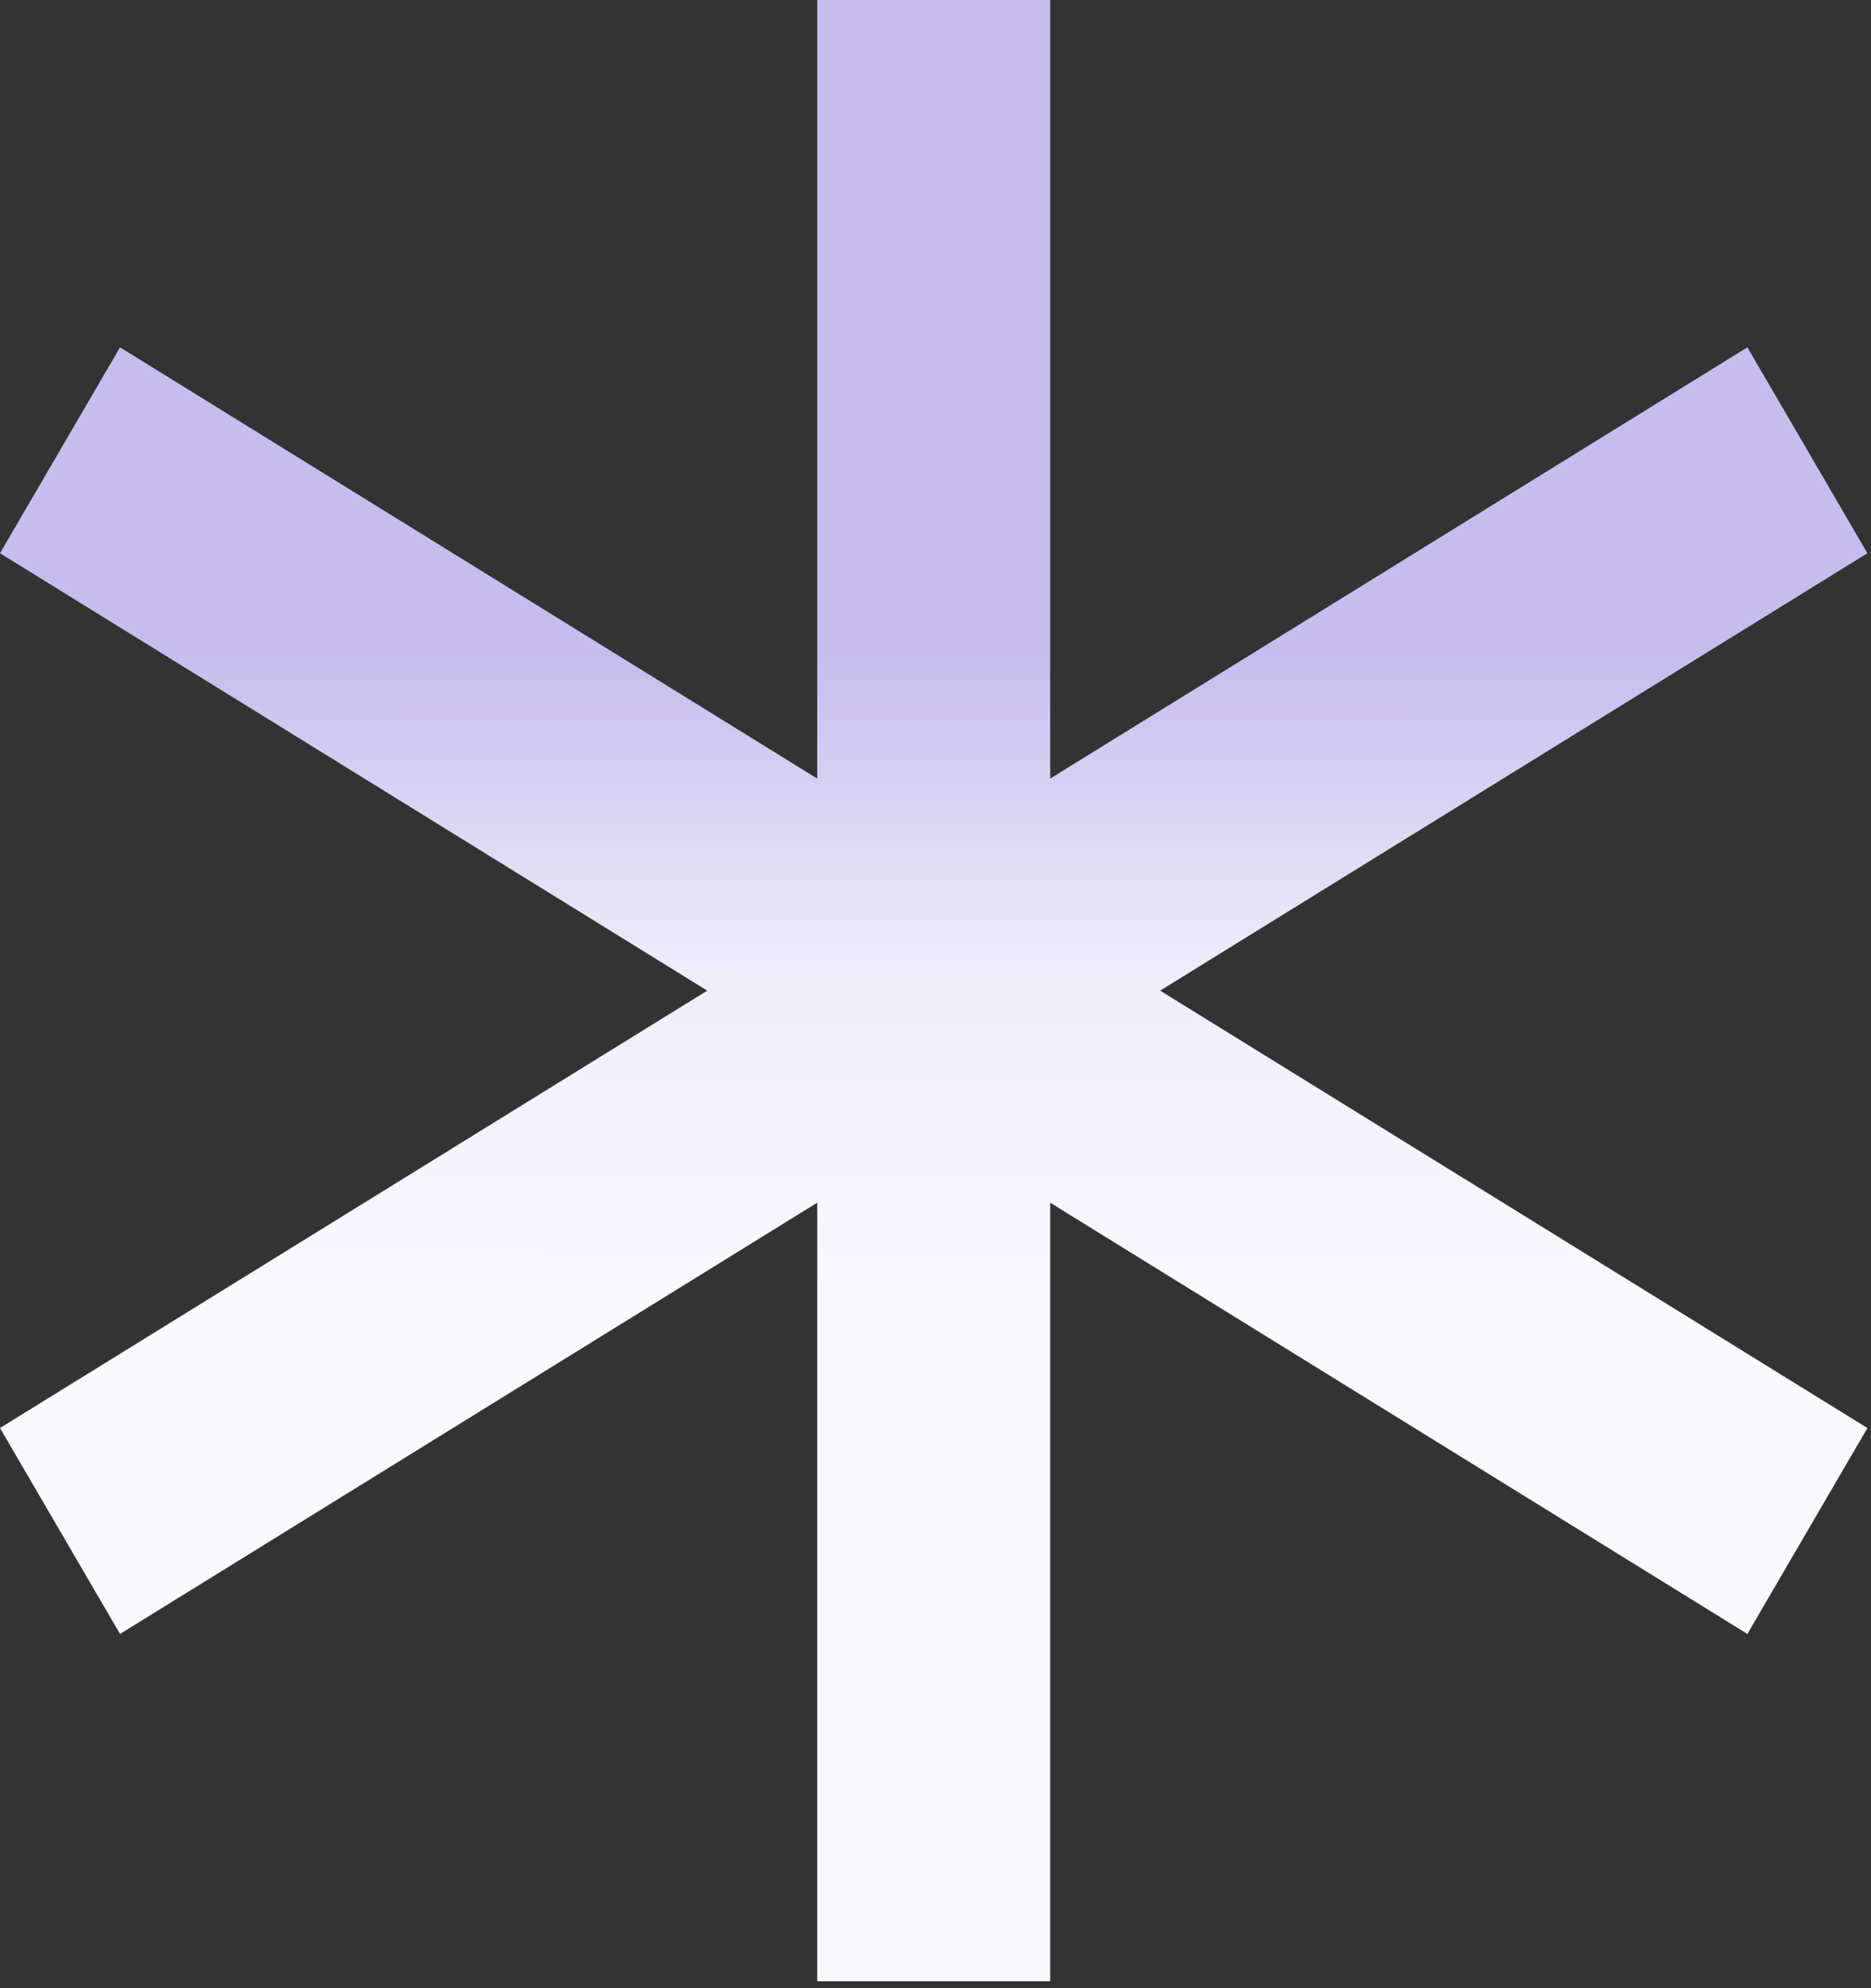
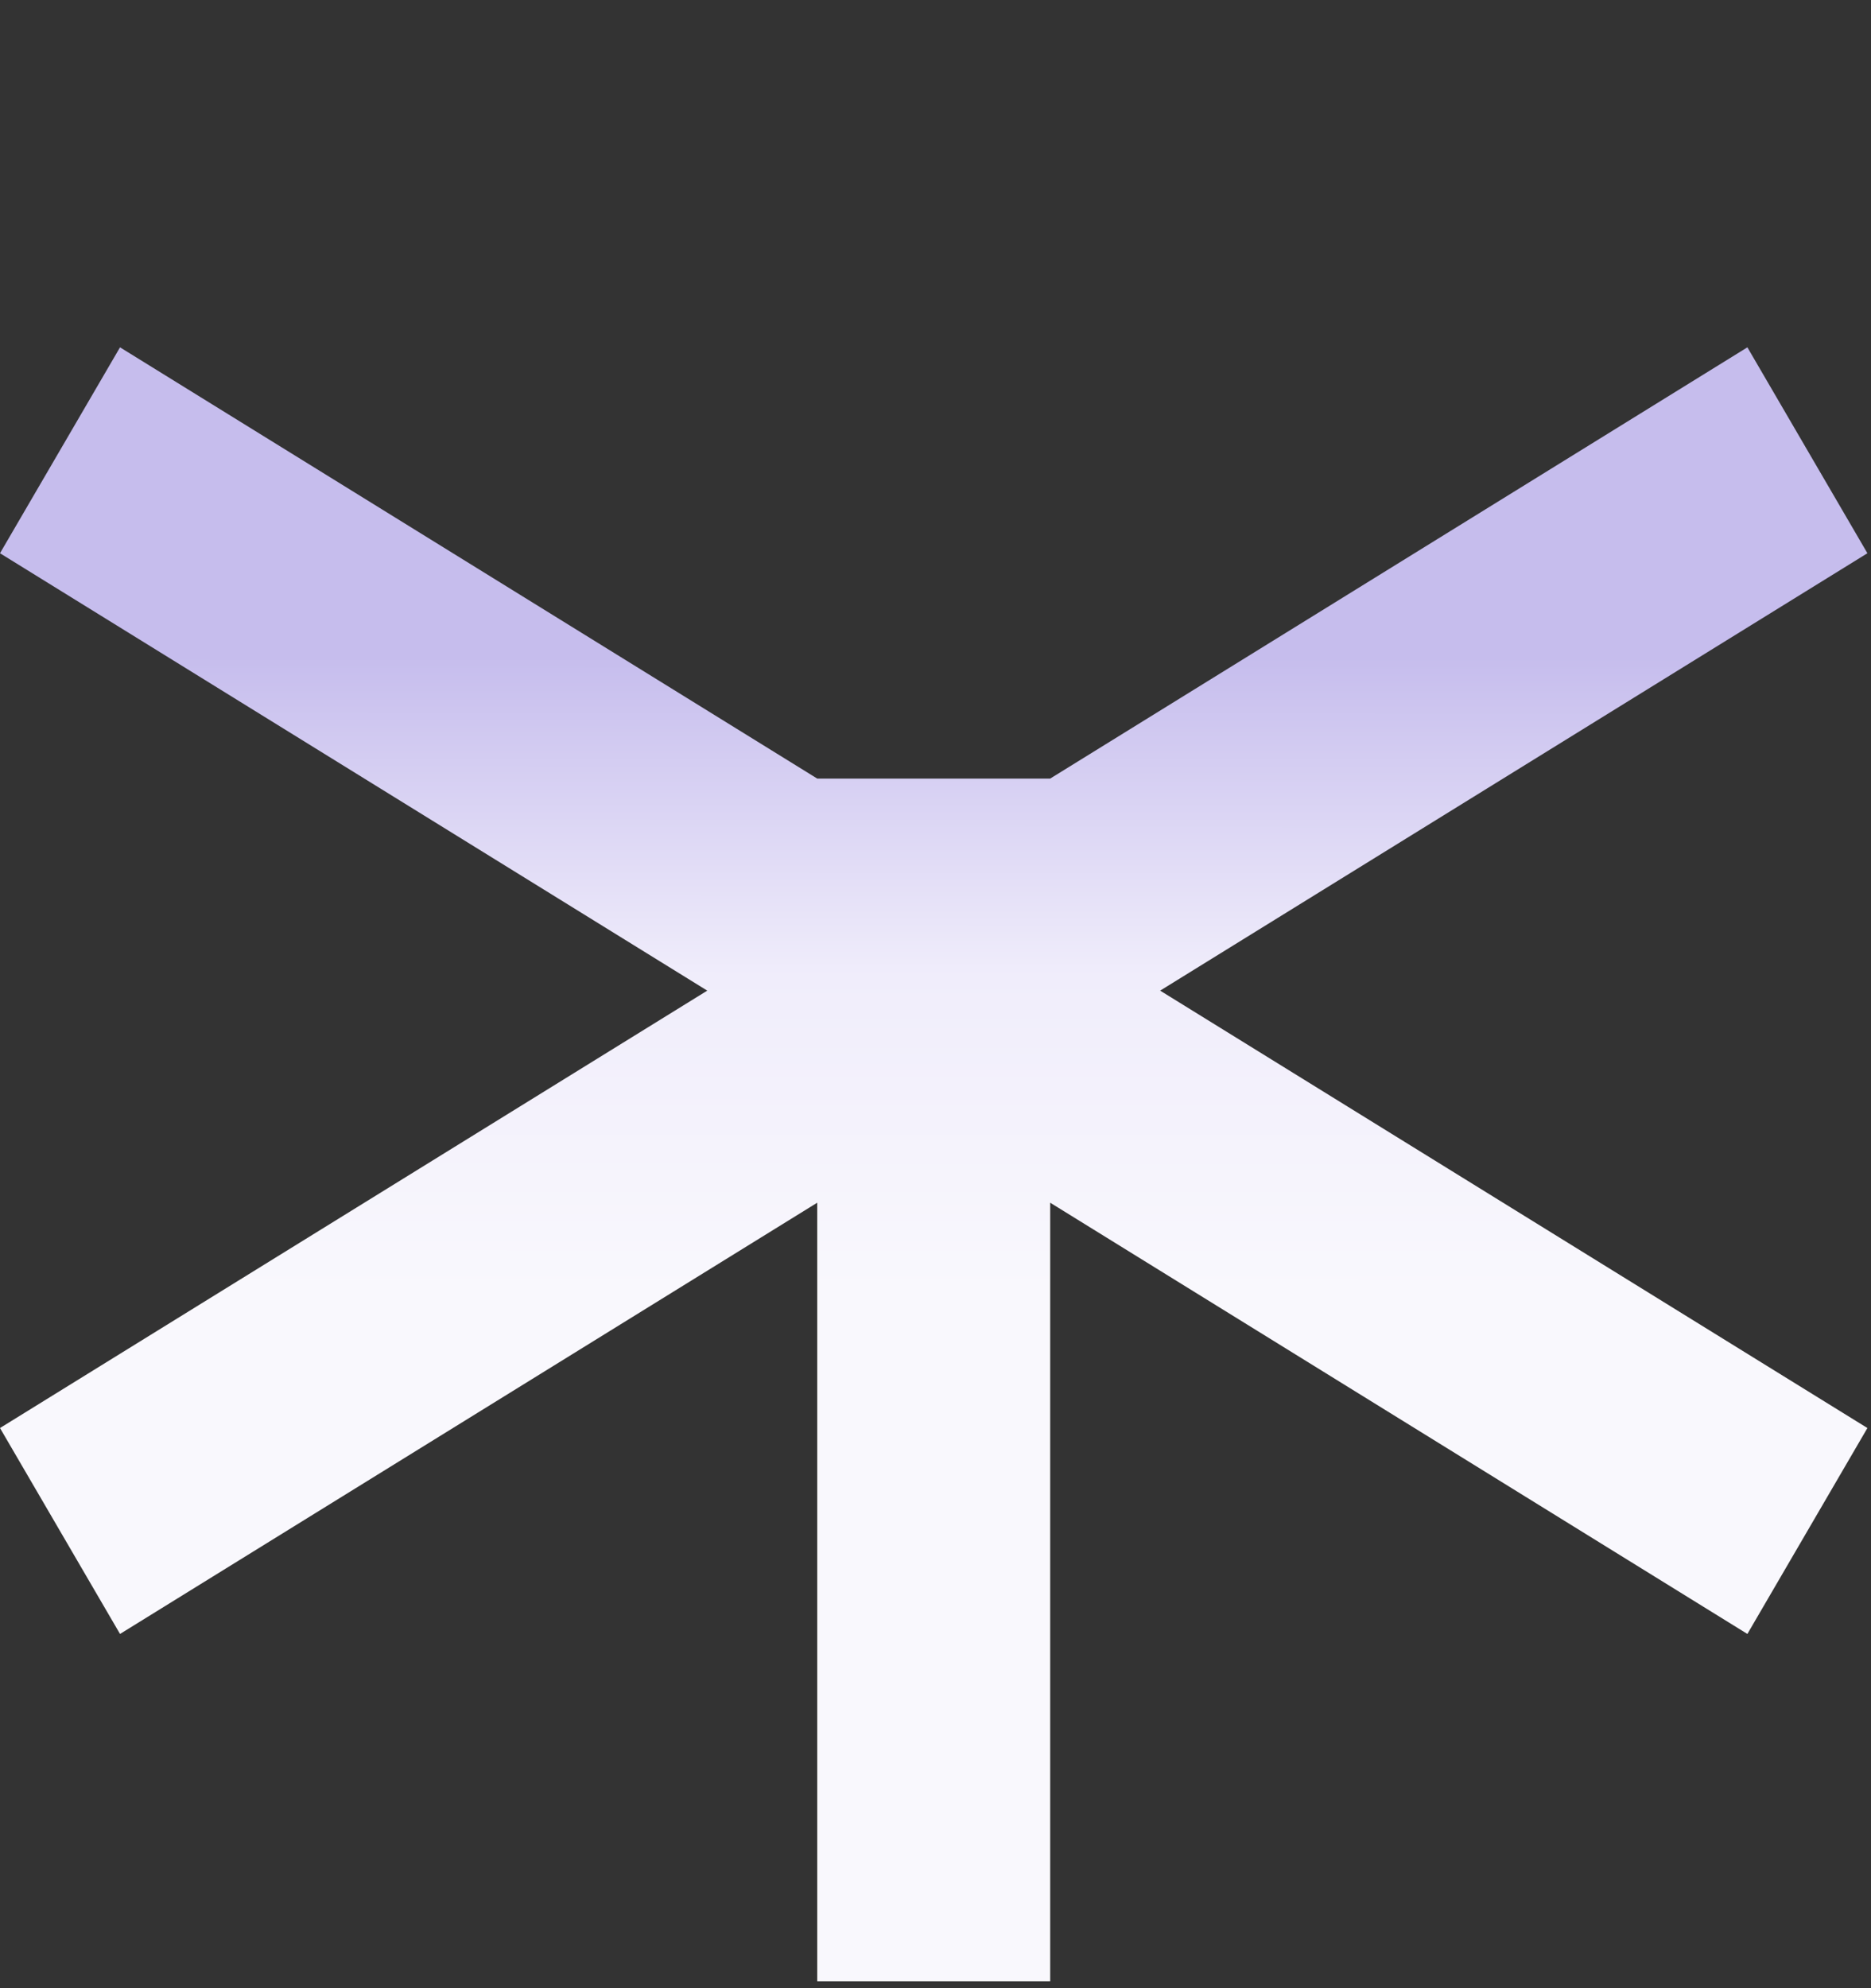
<svg xmlns="http://www.w3.org/2000/svg" width="176" height="187" viewBox="0 0 176 187" fill="none">
  <rect x="0" y="0" width="176" height="187" fill="#333333" stroke="none" />
-   <path d="M175.662 134.314L109.132 93.175L175.662 52.036L164.372 32.669L98.789 73.229V0H76.873V73.229L11.29 32.669L0 52.036L66.53 93.175L0 134.314L11.29 153.682L76.873 113.122V186.35H98.789V113.122L164.372 153.682L175.662 134.314Z" fill="url(#paint0_linear_445_8570)" />
+   <path d="M175.662 134.314L109.132 93.175L175.662 52.036L164.372 32.669L98.789 73.229H76.873V73.229L11.29 32.669L0 52.036L66.53 93.175L0 134.314L11.29 153.682L76.873 113.122V186.35H98.789V113.122L164.372 153.682L175.662 134.314Z" fill="url(#paint0_linear_445_8570)" />
  <defs>
    <linearGradient id="paint0_linear_445_8570" x1="87.868" y1="121.702" x2="87.884" y2="61.762" gradientUnits="userSpaceOnUse">
      <stop stop-color="#F9F8FD" />
      <stop offset="0.5" stop-color="#F0EDFB" />
      <stop offset="1" stop-color="#C6BDED" />
    </linearGradient>
  </defs>
</svg>